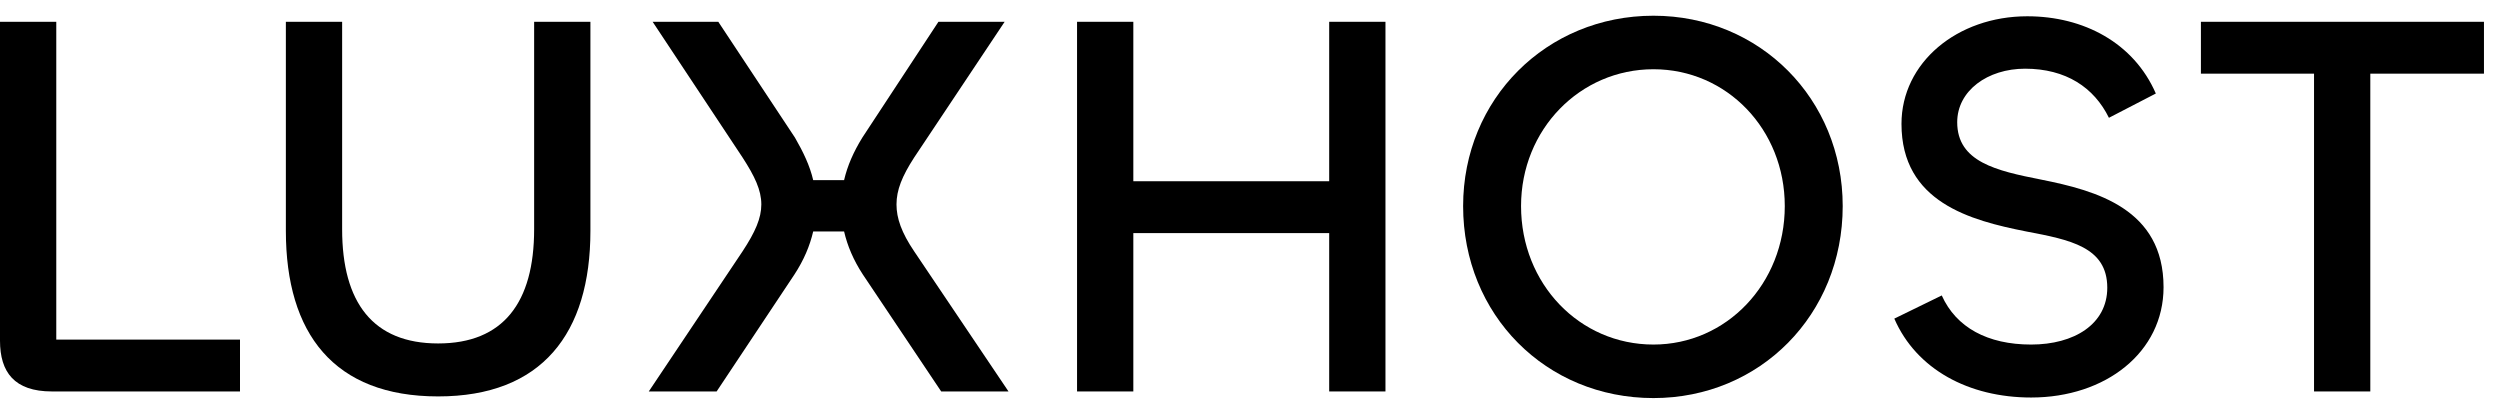
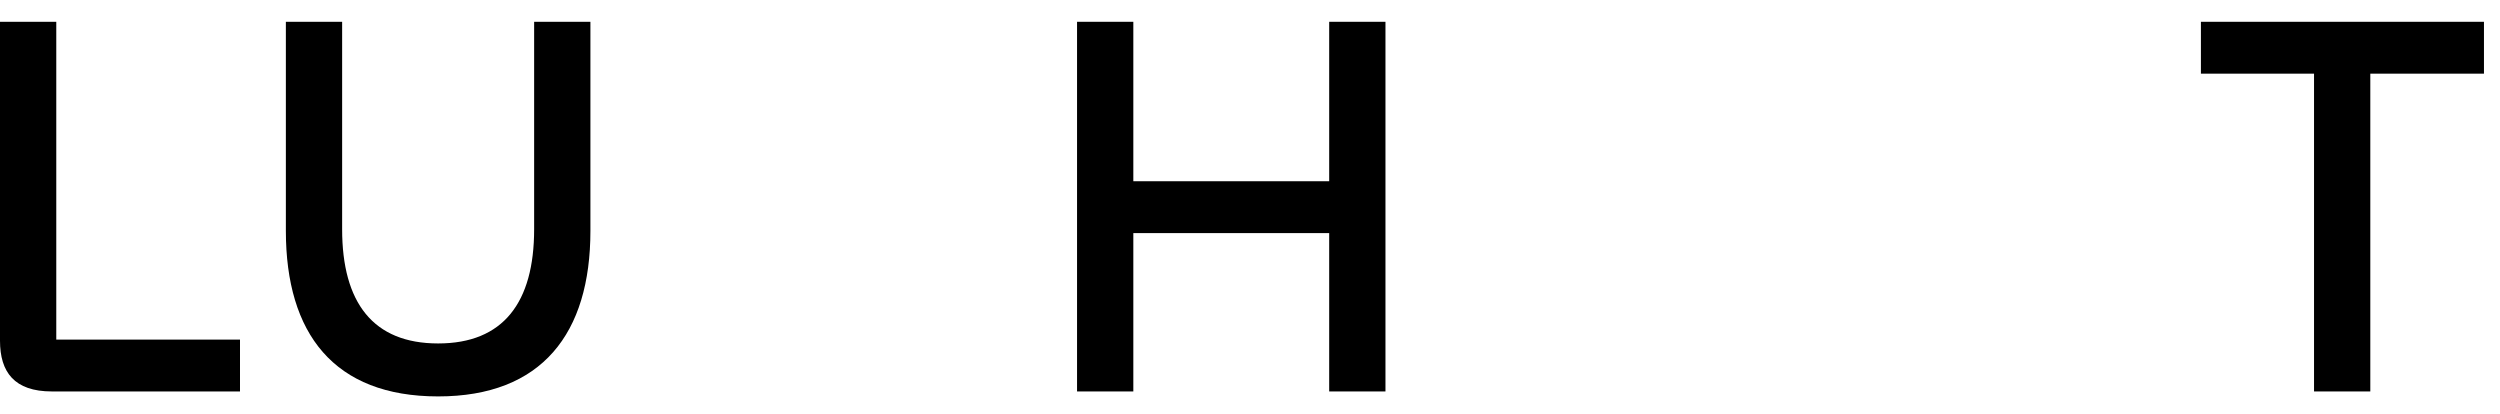
<svg xmlns="http://www.w3.org/2000/svg" width="145" height="24" viewBox="0 0 145 24" fill="none">
  <path d="M3.264 1.264H0V19.76C0 21.584 0.832 22.704 3.008 22.704H13.92V19.696H3.264V1.264Z" fill="black" />
  <path d="M25.412 22.992C31.428 22.992 34.244 19.344 34.244 13.392V1.264H30.98V13.296C30.98 17.552 29.188 19.92 25.412 19.92C21.636 19.92 19.844 17.552 19.844 13.296V1.264H16.58V13.392C16.58 19.344 19.364 22.992 25.412 22.992Z" fill="black" />
-   <path d="M41.565 22.704L46.077 15.92C46.621 15.088 46.973 14.256 47.165 13.424H48.957C49.149 14.256 49.501 15.088 50.045 15.92L54.589 22.704H58.493L53.021 14.576C52.285 13.488 51.997 12.656 51.997 11.856C51.997 11.024 52.317 10.224 53.021 9.136L58.269 1.264H54.429L50.013 7.984C49.501 8.816 49.149 9.616 48.957 10.448H47.165C46.973 9.616 46.589 8.816 46.109 7.984L41.661 1.264H37.853L43.069 9.136C43.773 10.224 44.157 11.024 44.157 11.856C44.157 12.656 43.805 13.456 43.069 14.576L37.629 22.704H41.565Z" fill="black" />
  <path d="M65.733 22.704V13.52H77.093V22.704H80.357V1.264H77.093V10.512H65.733V1.264H62.469V22.704H65.733Z" fill="black" />
-   <path d="M95.9 23.088C102.076 23.088 106.877 18.256 106.877 11.952C106.877 5.744 102.076 0.912 95.9 0.912C89.692 0.912 84.861 5.744 84.861 11.952C84.861 18.256 89.66 23.088 95.9 23.088ZM95.9 19.984C91.612 19.984 88.221 16.464 88.221 11.952C88.221 7.504 91.644 4.016 95.9 4.016C100.156 4.016 103.517 7.504 103.517 11.952C103.517 16.464 100.124 19.984 95.9 19.984Z" fill="black" />
-   <path d="M117.806 23.056C122.126 23.056 125.486 20.432 125.486 16.656C125.486 12.112 121.582 11.056 118.382 10.416C115.79 9.904 113.518 9.392 113.518 7.088C113.518 5.264 115.278 3.984 117.454 3.984C119.822 3.984 121.454 5.072 122.318 6.832L125.038 5.424C123.758 2.48 120.846 0.944 117.582 0.944C113.518 0.944 110.286 3.632 110.286 7.184C110.286 11.728 114.286 12.784 117.518 13.424C120.046 13.904 122.222 14.32 122.222 16.688C122.222 18.8 120.302 19.984 117.806 19.984C115.278 19.984 113.454 18.992 112.622 17.136L109.87 18.48C111.15 21.424 114.19 23.056 117.806 23.056Z" fill="black" />
  <path d="M144.07 1.264H127.653V4.272H134.214V22.704H137.478V4.272H144.07V1.264Z" fill="black" />
</svg>